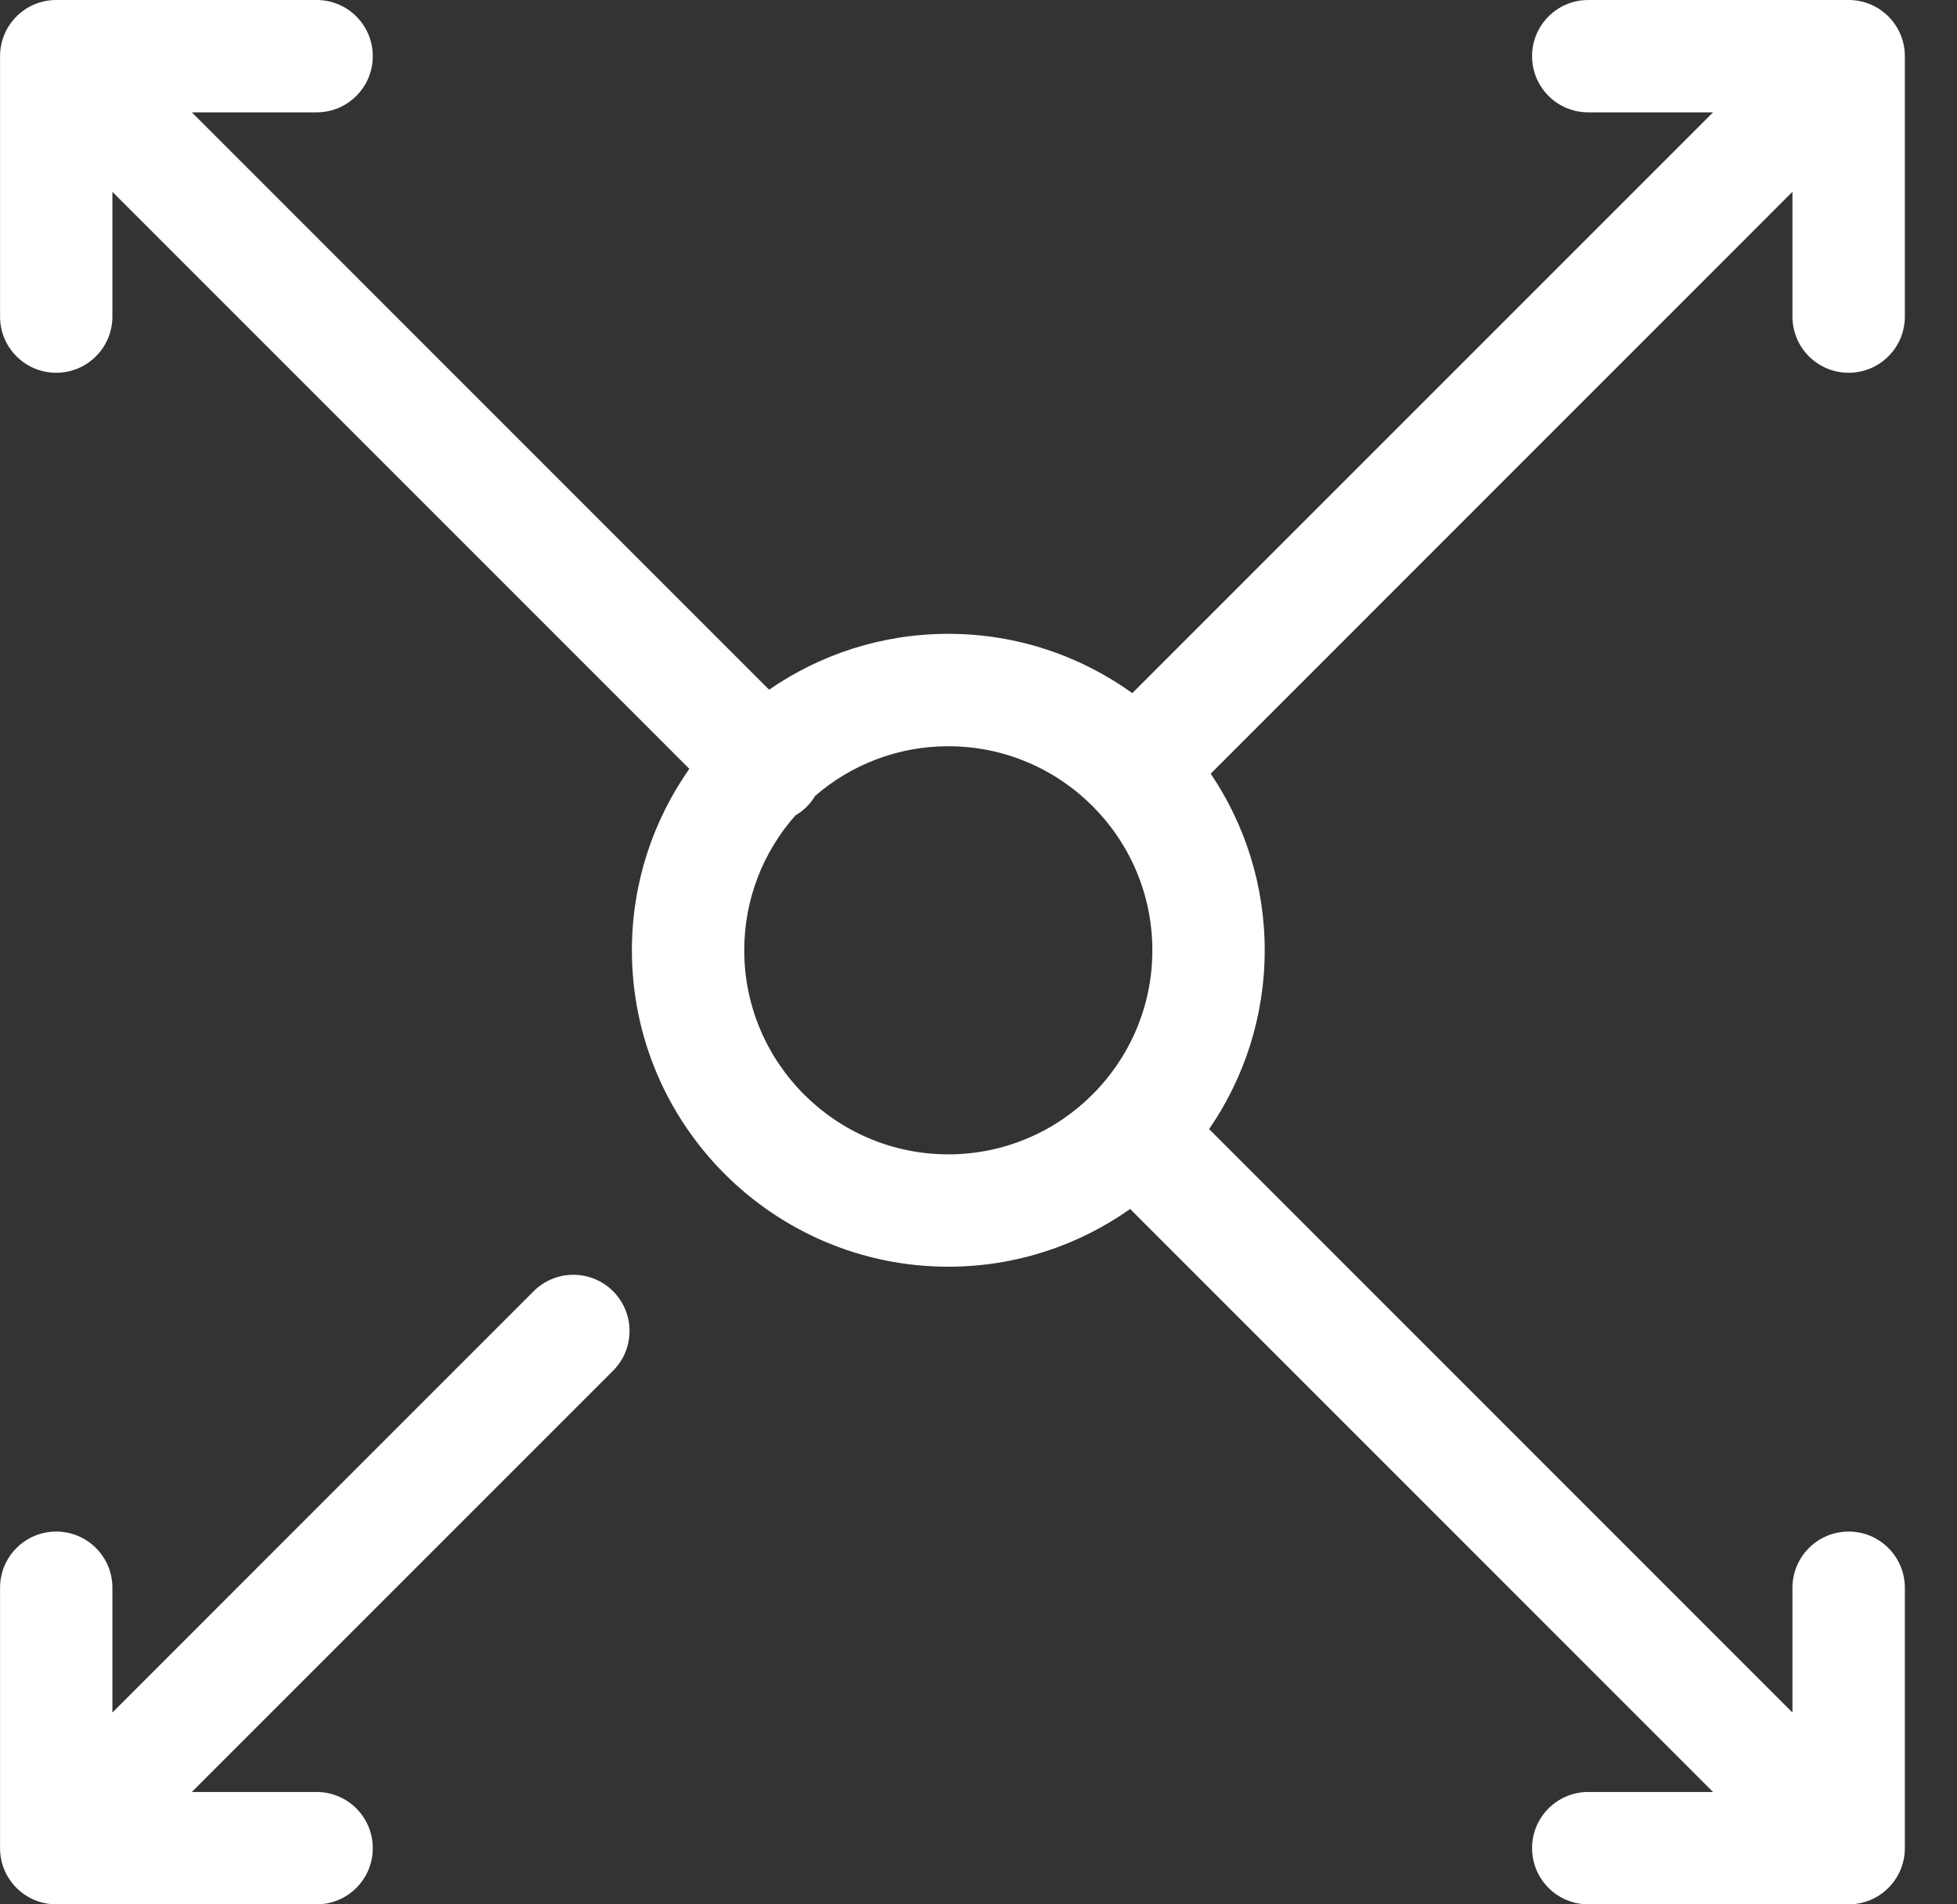
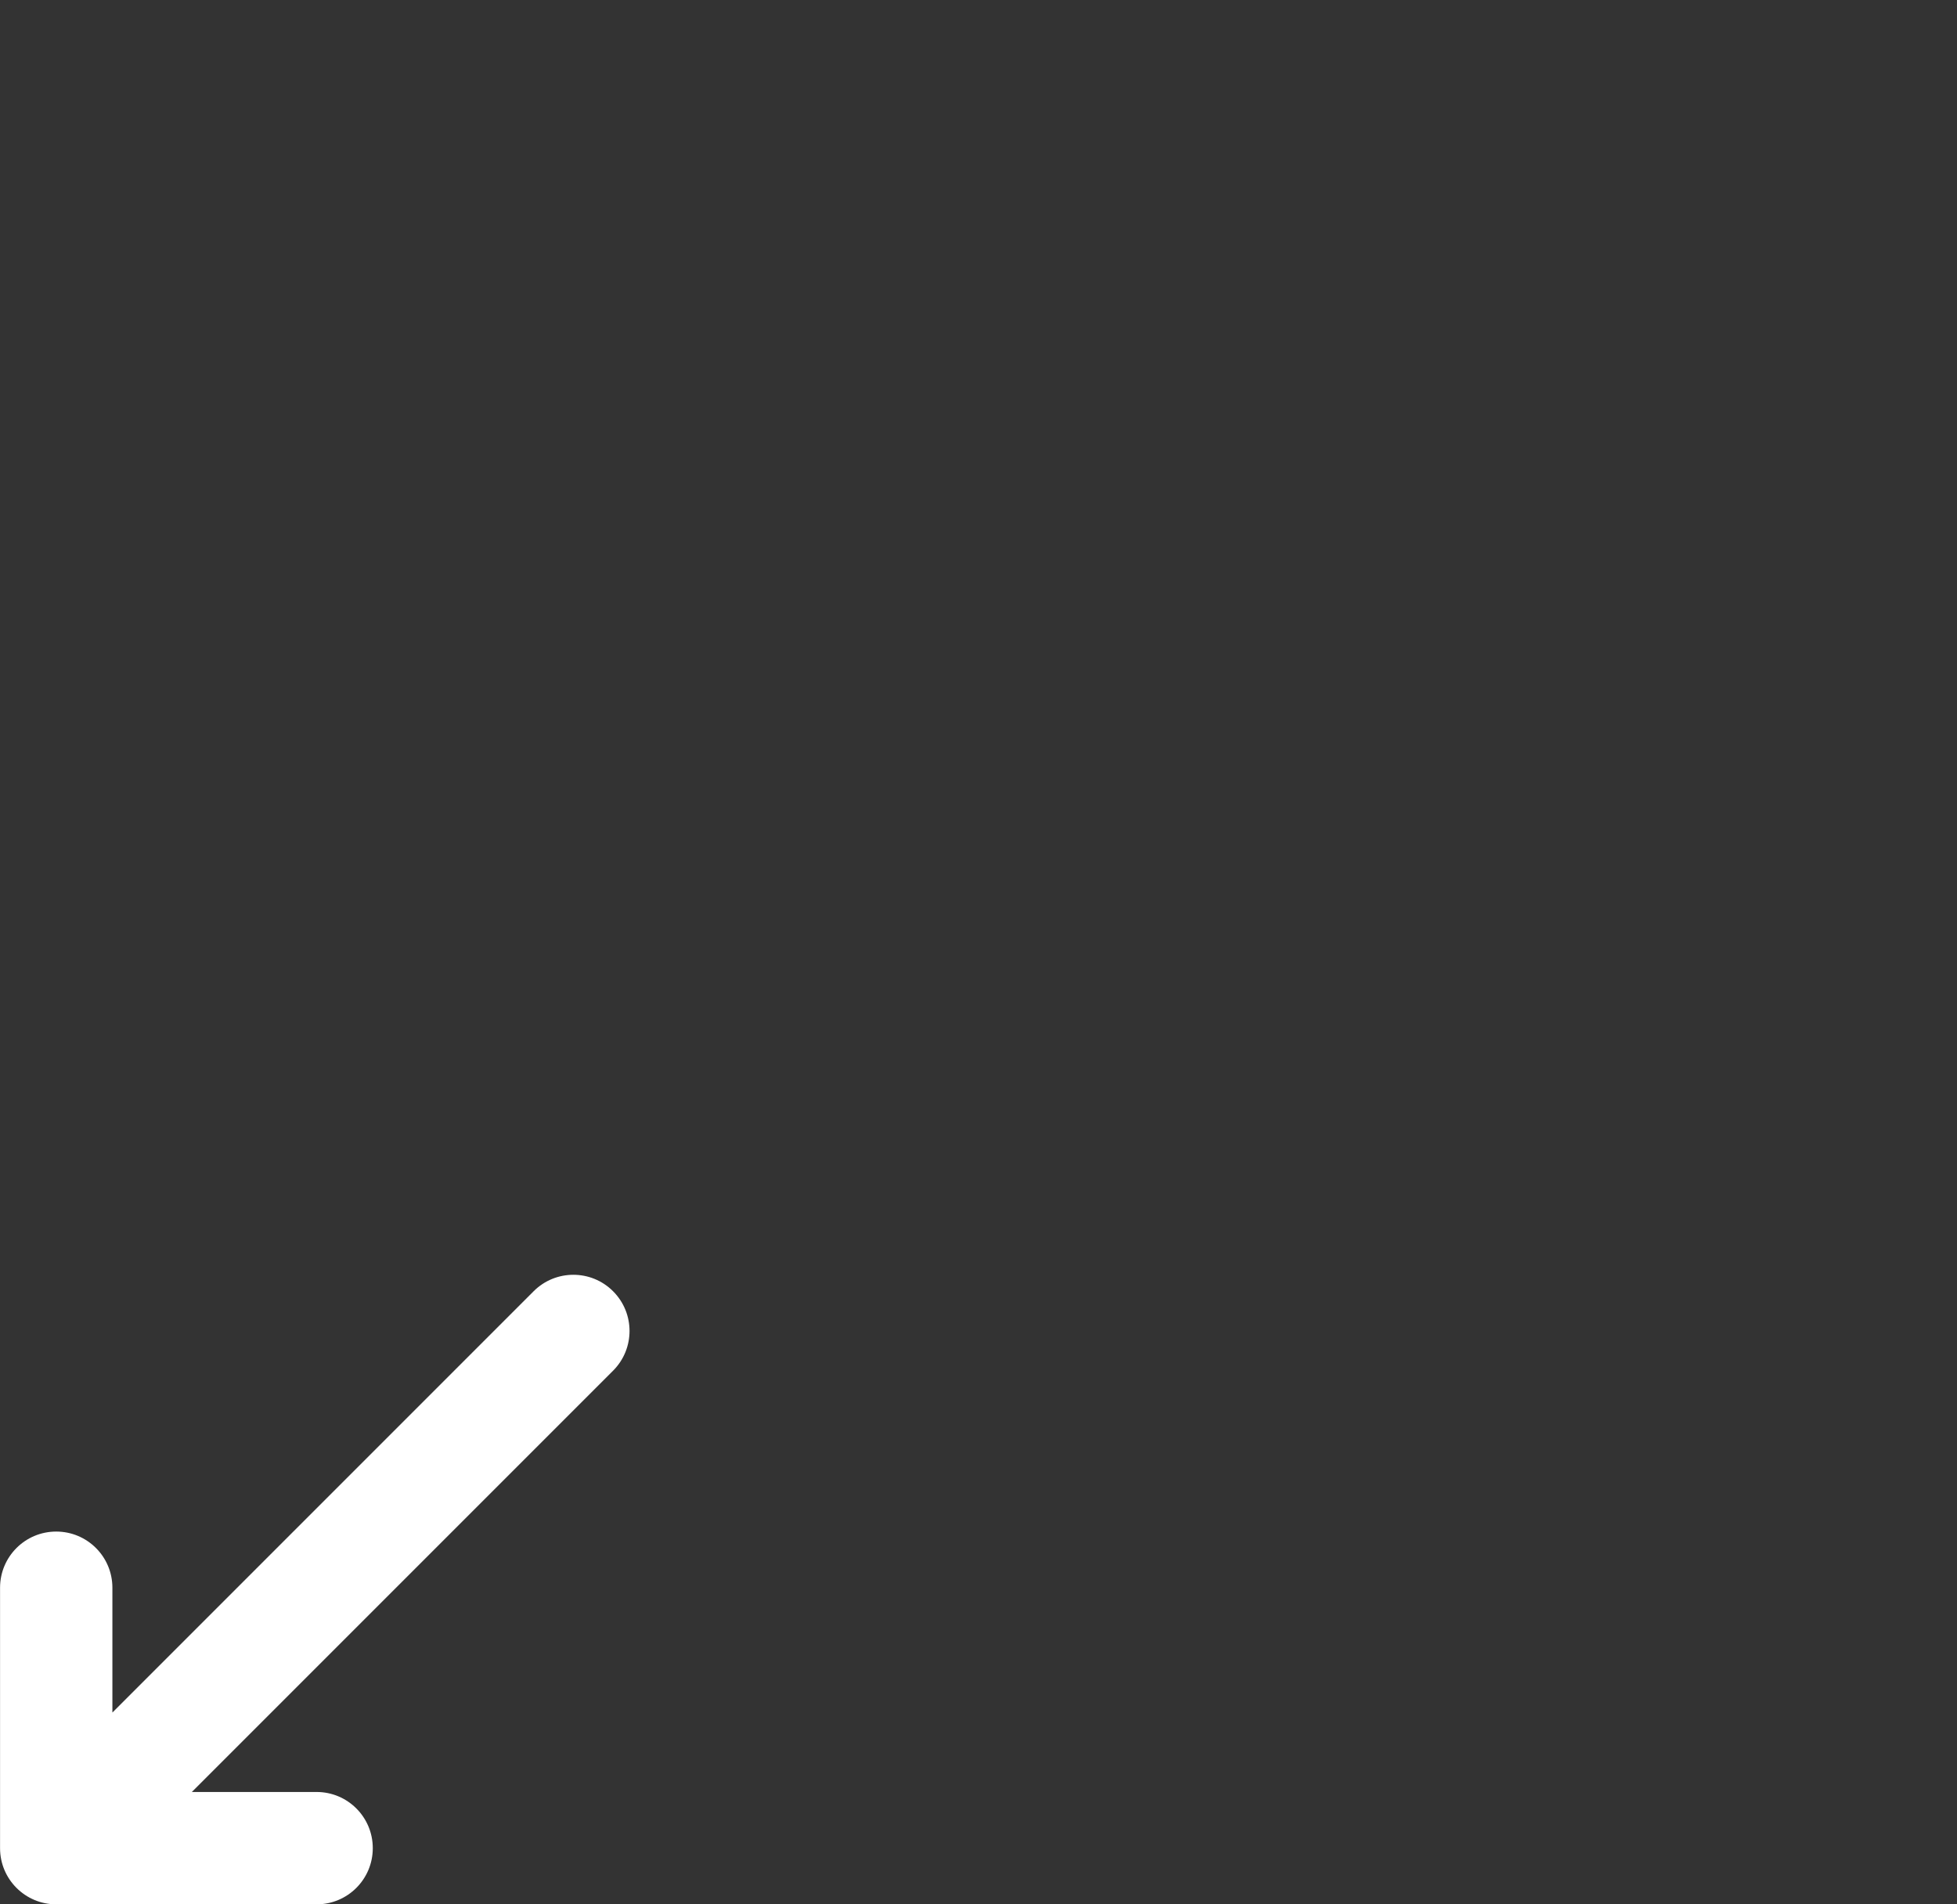
<svg xmlns="http://www.w3.org/2000/svg" width="37" height="36" viewBox="0 0 37 36" fill="none">
  <rect x="0" y="0" width="37" height="36" fill="#333333" stroke="none" />
-   <path d="M1.063 0H5.986C6.573 0 7.048 0.475 7.048 1.062C7.048 1.649 6.573 2.124 5.986 2.124H3.627L14.541 13.038C15.505 12.373 16.672 11.982 17.929 11.982C19.226 11.982 20.427 12.399 21.408 13.103L32.387 2.124H30.028C29.442 2.124 28.966 1.649 28.966 1.062C28.966 0.475 29.442 0 30.028 0H34.952C35.538 0 36.014 0.475 36.014 1.062V5.985C36.014 6.572 35.538 7.047 34.952 7.047C34.365 7.047 33.889 6.572 33.889 5.985V3.626L22.89 14.626C23.534 15.58 23.911 16.729 23.911 17.964C23.911 19.218 23.522 20.382 22.86 21.345L33.889 32.374V30.015C33.889 29.428 34.365 28.953 34.952 28.953C35.538 28.953 36.014 29.428 36.014 30.015V34.938C36.014 35.525 35.538 36 34.952 36H30.028C29.442 36 28.966 35.525 28.966 34.938C28.966 34.351 29.442 33.876 30.028 33.876H32.388L21.367 22.855C20.393 23.542 19.208 23.946 17.929 23.946C14.63 23.946 11.947 21.263 11.947 17.965C11.947 16.689 12.35 15.506 13.033 14.534L2.125 3.626V5.985C2.125 6.572 1.649 7.047 1.063 7.047C0.476 7.047 0.001 6.572 0.001 5.985V1.062C0.001 0.475 0.476 0 1.063 0ZM17.929 21.822C20.056 21.822 21.787 20.091 21.787 17.965C21.787 15.837 20.056 14.107 17.929 14.107C16.967 14.107 16.087 14.461 15.411 15.046C15.367 15.119 15.315 15.188 15.252 15.251C15.186 15.317 15.113 15.371 15.037 15.416C14.436 16.096 14.071 16.988 14.071 17.965C14.071 20.091 15.802 21.822 17.929 21.822Z" fill="white" />
  <path d="M1.063 28.953C1.65 28.953 2.125 29.428 2.125 30.015V32.374L10.089 24.41C10.504 23.995 11.177 23.995 11.591 24.41C12.006 24.825 12.006 25.497 11.591 25.912L3.627 33.876H5.986C6.573 33.876 7.048 34.351 7.048 34.938C7.048 35.525 6.573 36 5.986 36H1.063C0.476 36 0.001 35.525 0.001 34.938V30.015C0.001 29.428 0.476 28.953 1.063 28.953Z" fill="white" />
</svg>